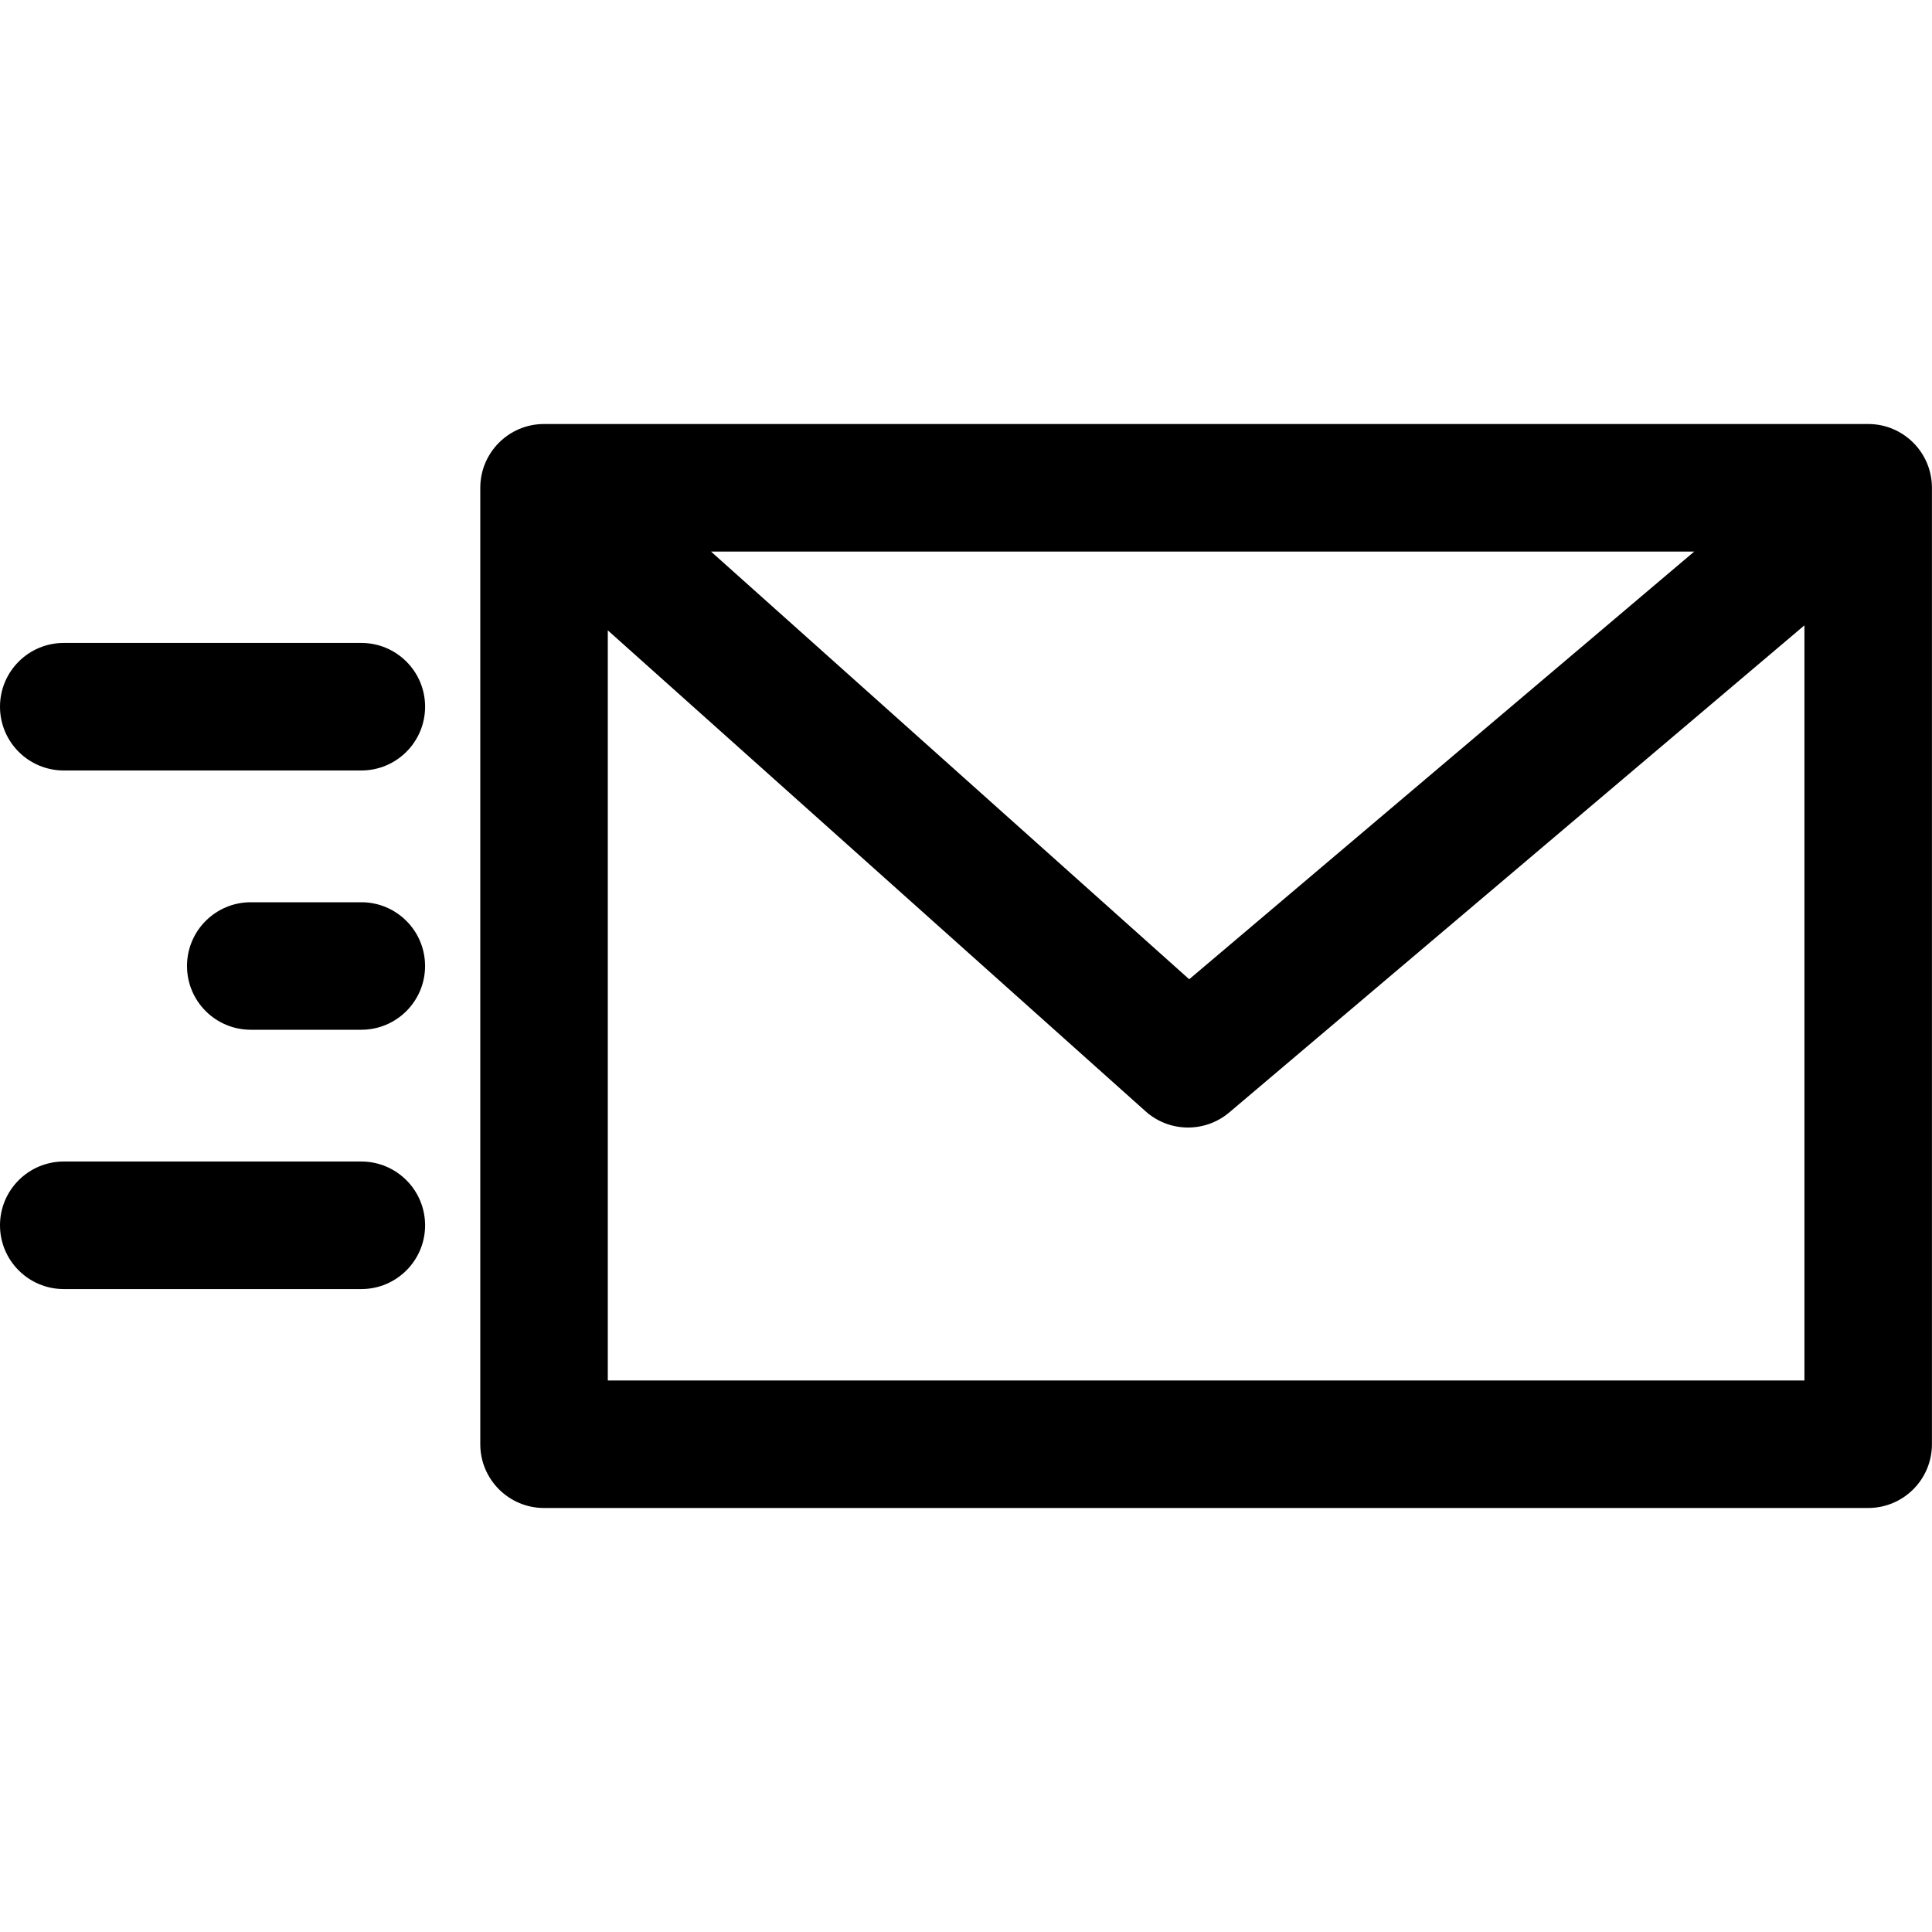
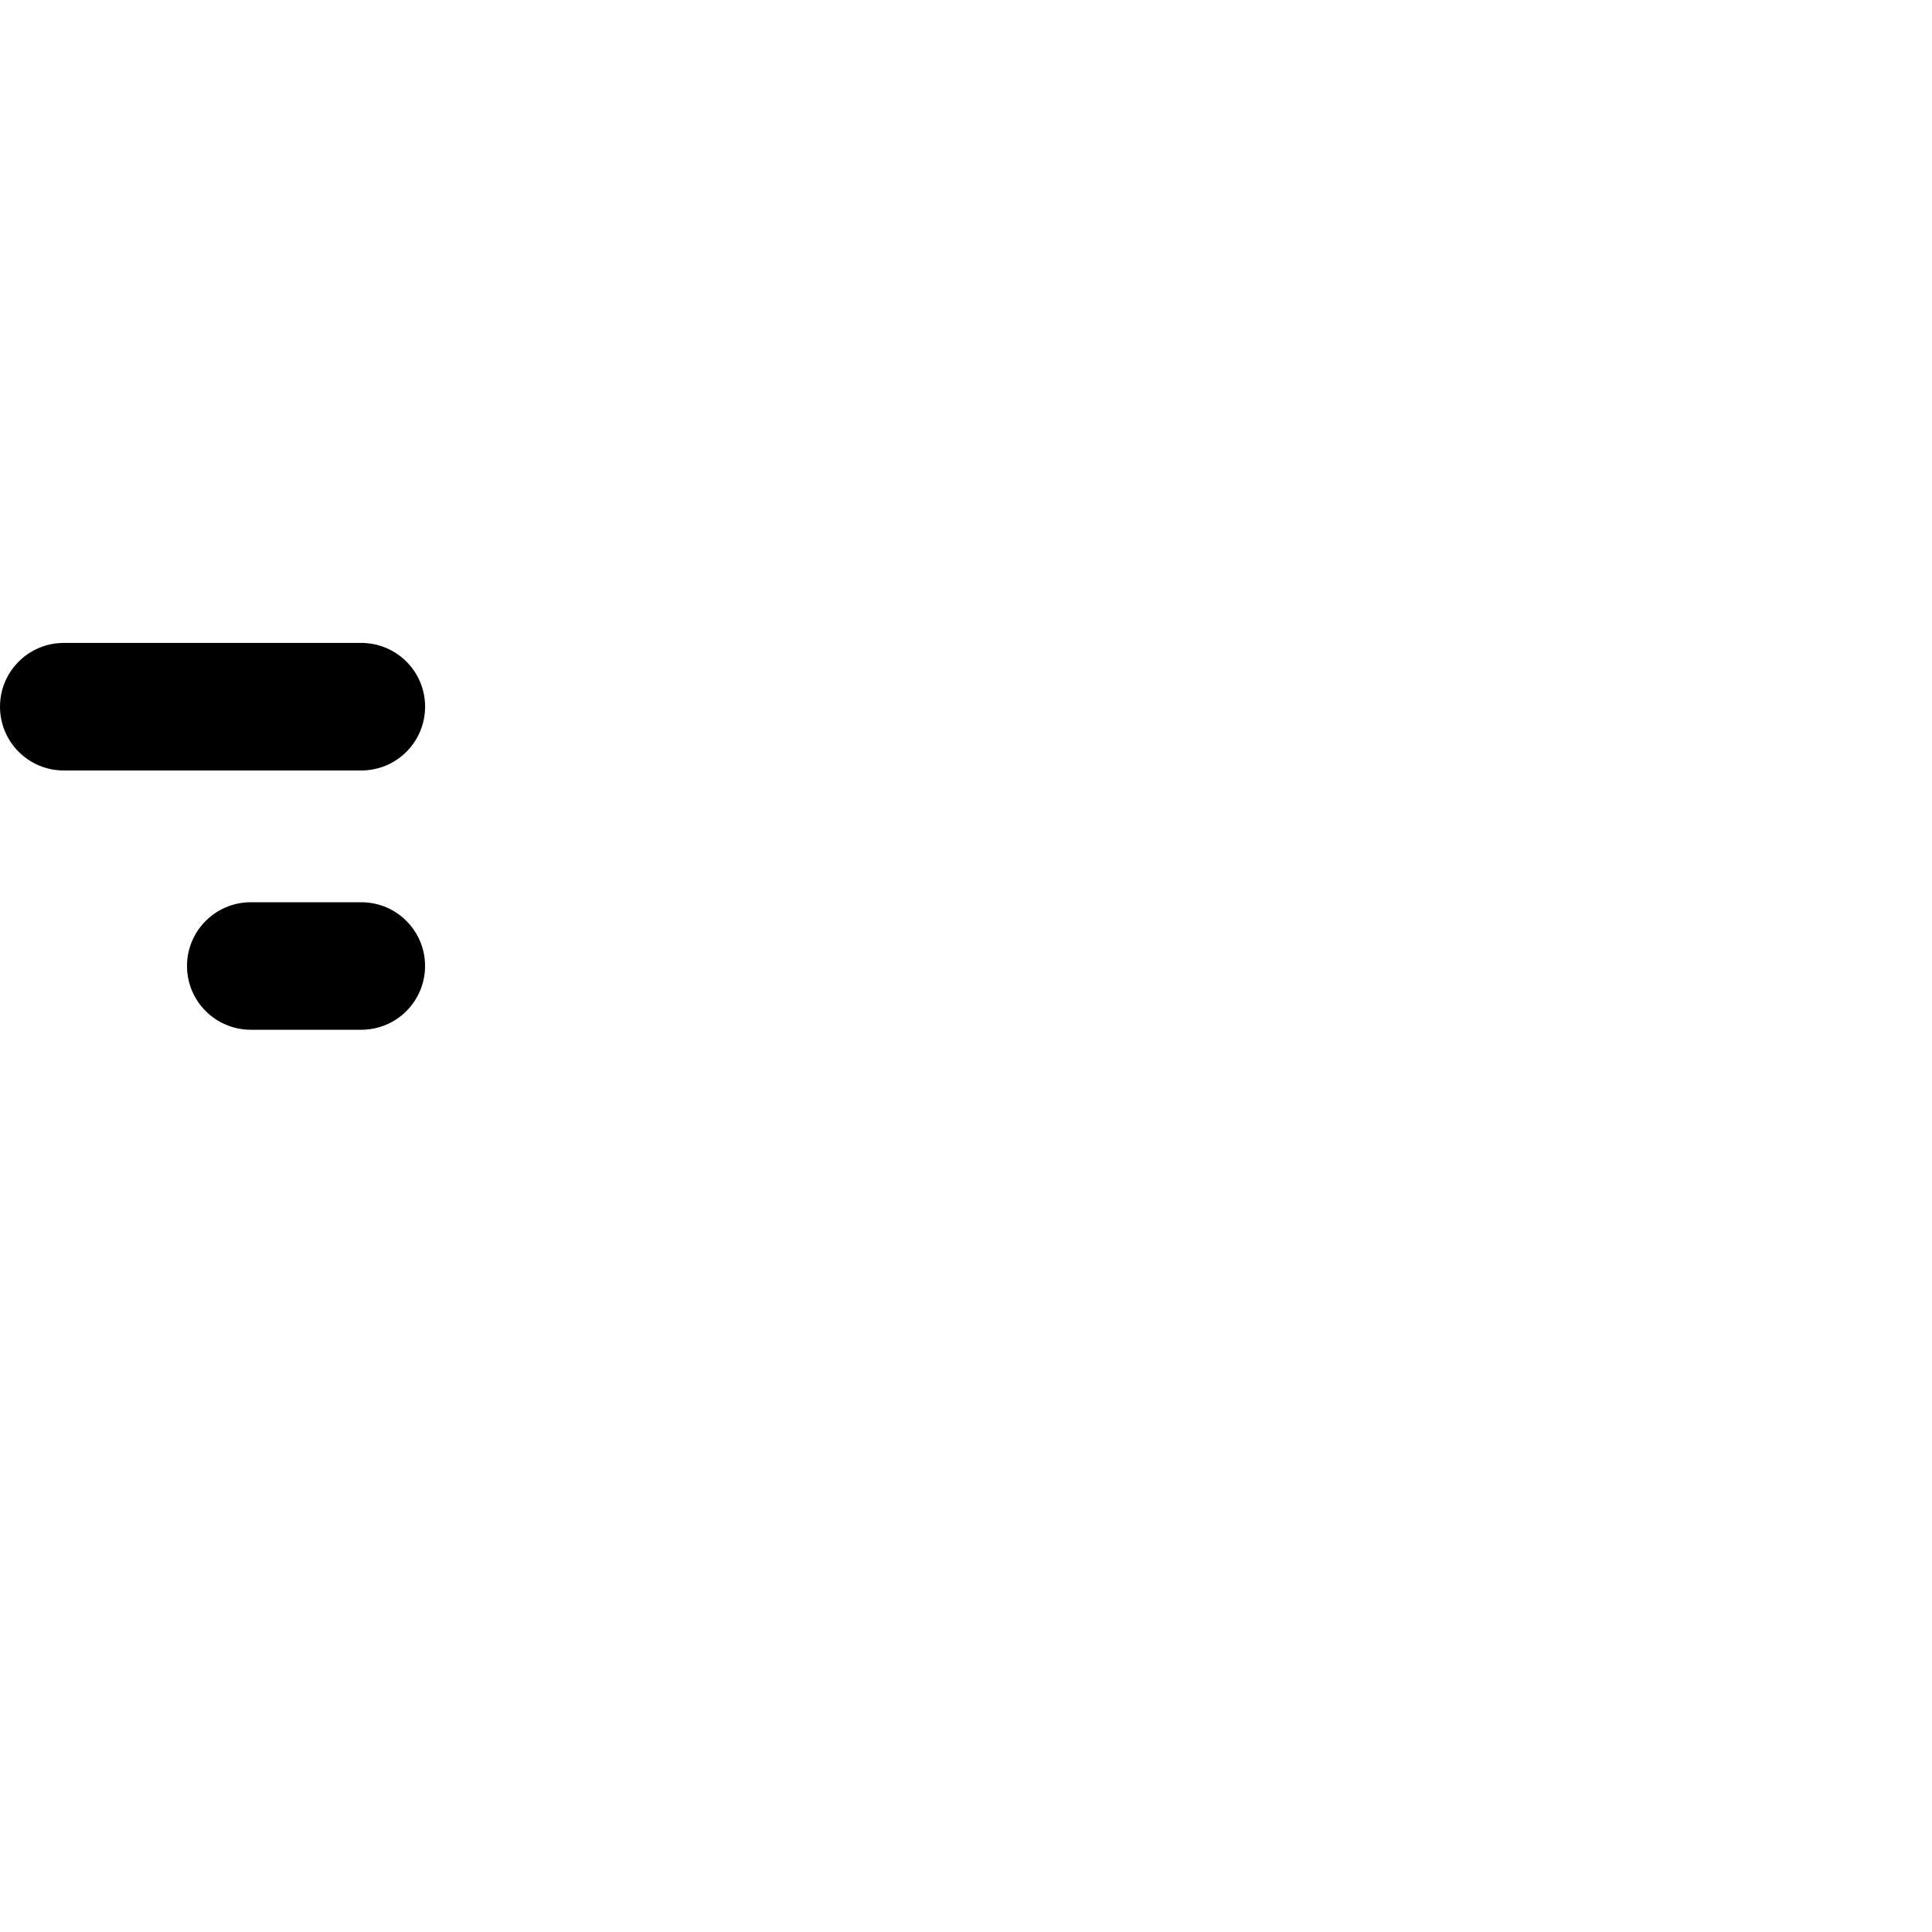
<svg xmlns="http://www.w3.org/2000/svg" width="64" height="64" viewBox="0 0 64 64" fill="none">
-   <path d="M61.886 14.046H18.022C16.856 14.046 15.91 14.992 15.91 16.159V47.842C15.91 49.008 16.856 49.954 18.022 49.954H61.886C63.053 49.954 63.998 49.008 63.998 47.842V16.159C63.998 14.992 63.053 14.046 61.886 14.046ZM56.124 18.271L39.394 32.439L23.553 18.271H56.124ZM59.774 45.73H20.134V20.881L37.948 36.813C38.733 37.516 39.917 37.531 40.721 36.851L59.774 20.715L59.774 45.73Z" fill="black" />
  <path d="M11.969 29.888H8.308C7.141 29.888 6.195 30.833 6.195 32C6.195 33.167 7.141 34.112 8.308 34.112H11.969C13.135 34.112 14.081 33.167 14.081 32C14.081 30.833 13.135 29.888 11.969 29.888Z" fill="black" />
-   <path d="M11.969 38.477H2.112C0.946 38.477 0 39.423 0 40.59C0 41.756 0.946 42.702 2.112 42.702H11.969C13.136 42.702 14.082 41.756 14.082 40.59C14.081 39.423 13.136 38.477 11.969 38.477Z" fill="black" />
  <path d="M11.969 21.298H2.112C0.946 21.298 0 22.244 0 23.41C0 24.577 0.946 25.523 2.112 25.523H11.969C13.136 25.523 14.082 24.577 14.082 23.41C14.082 22.244 13.136 21.298 11.969 21.298Z" fill="black" />
</svg>